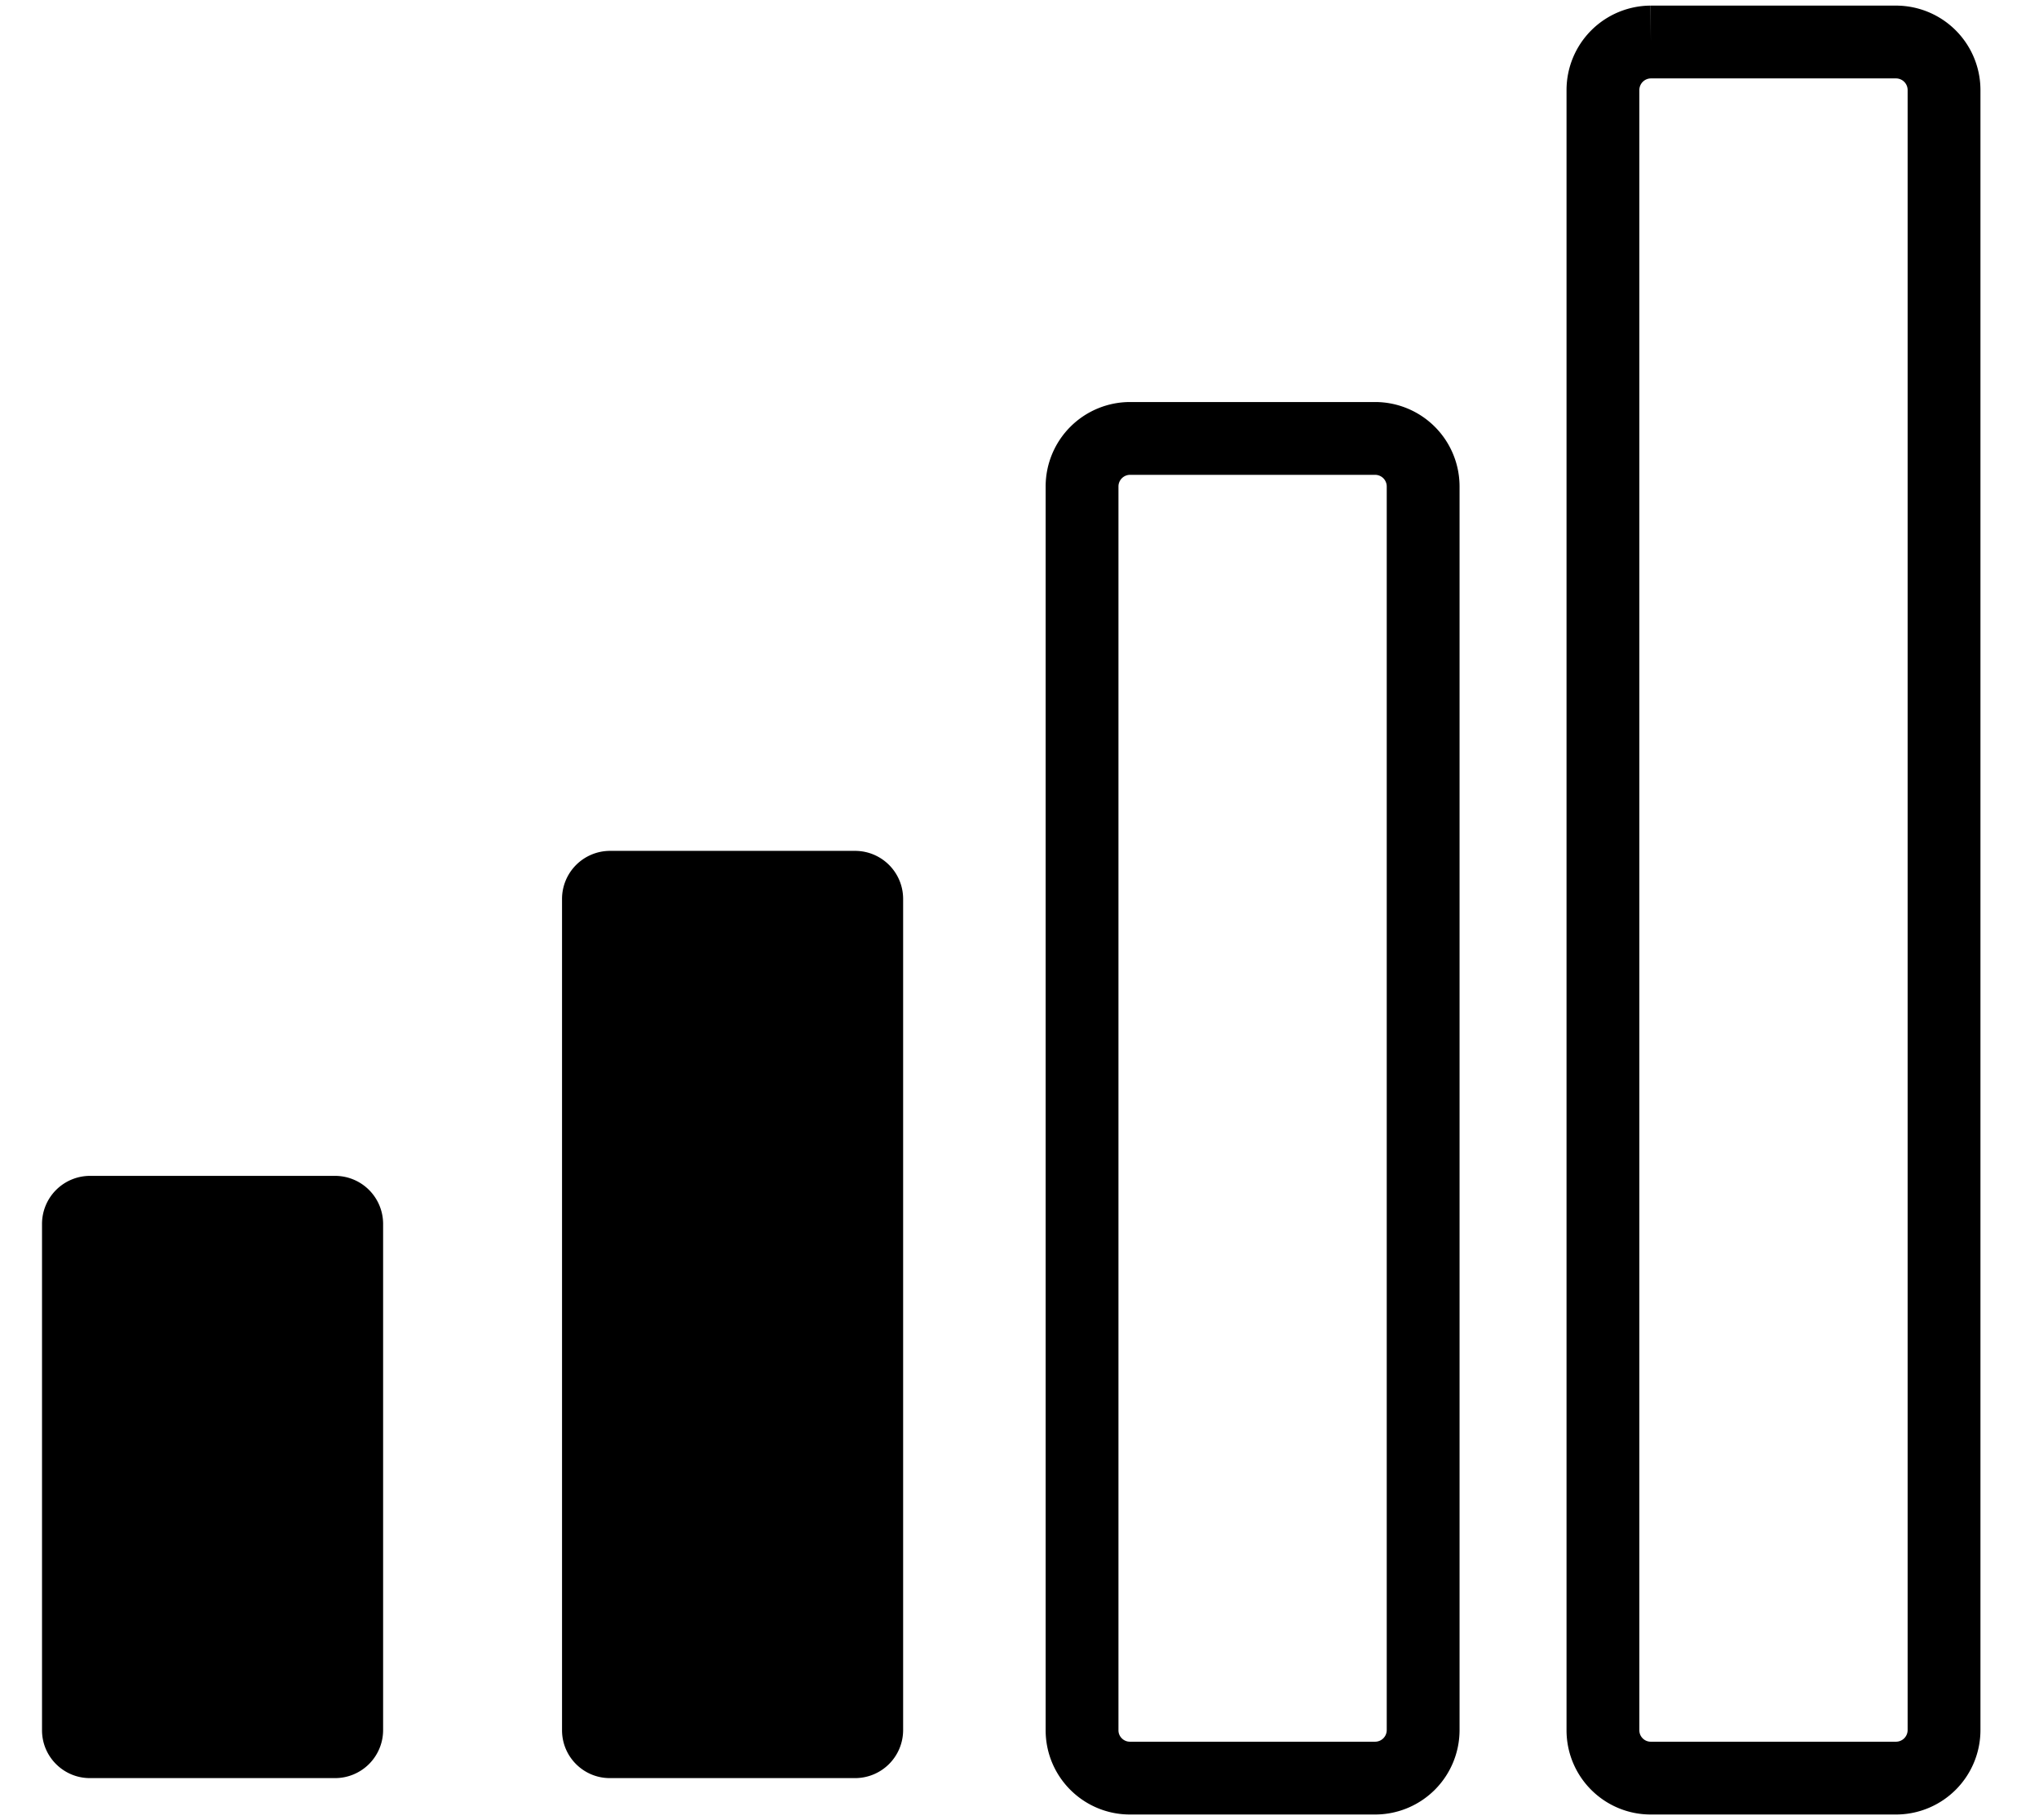
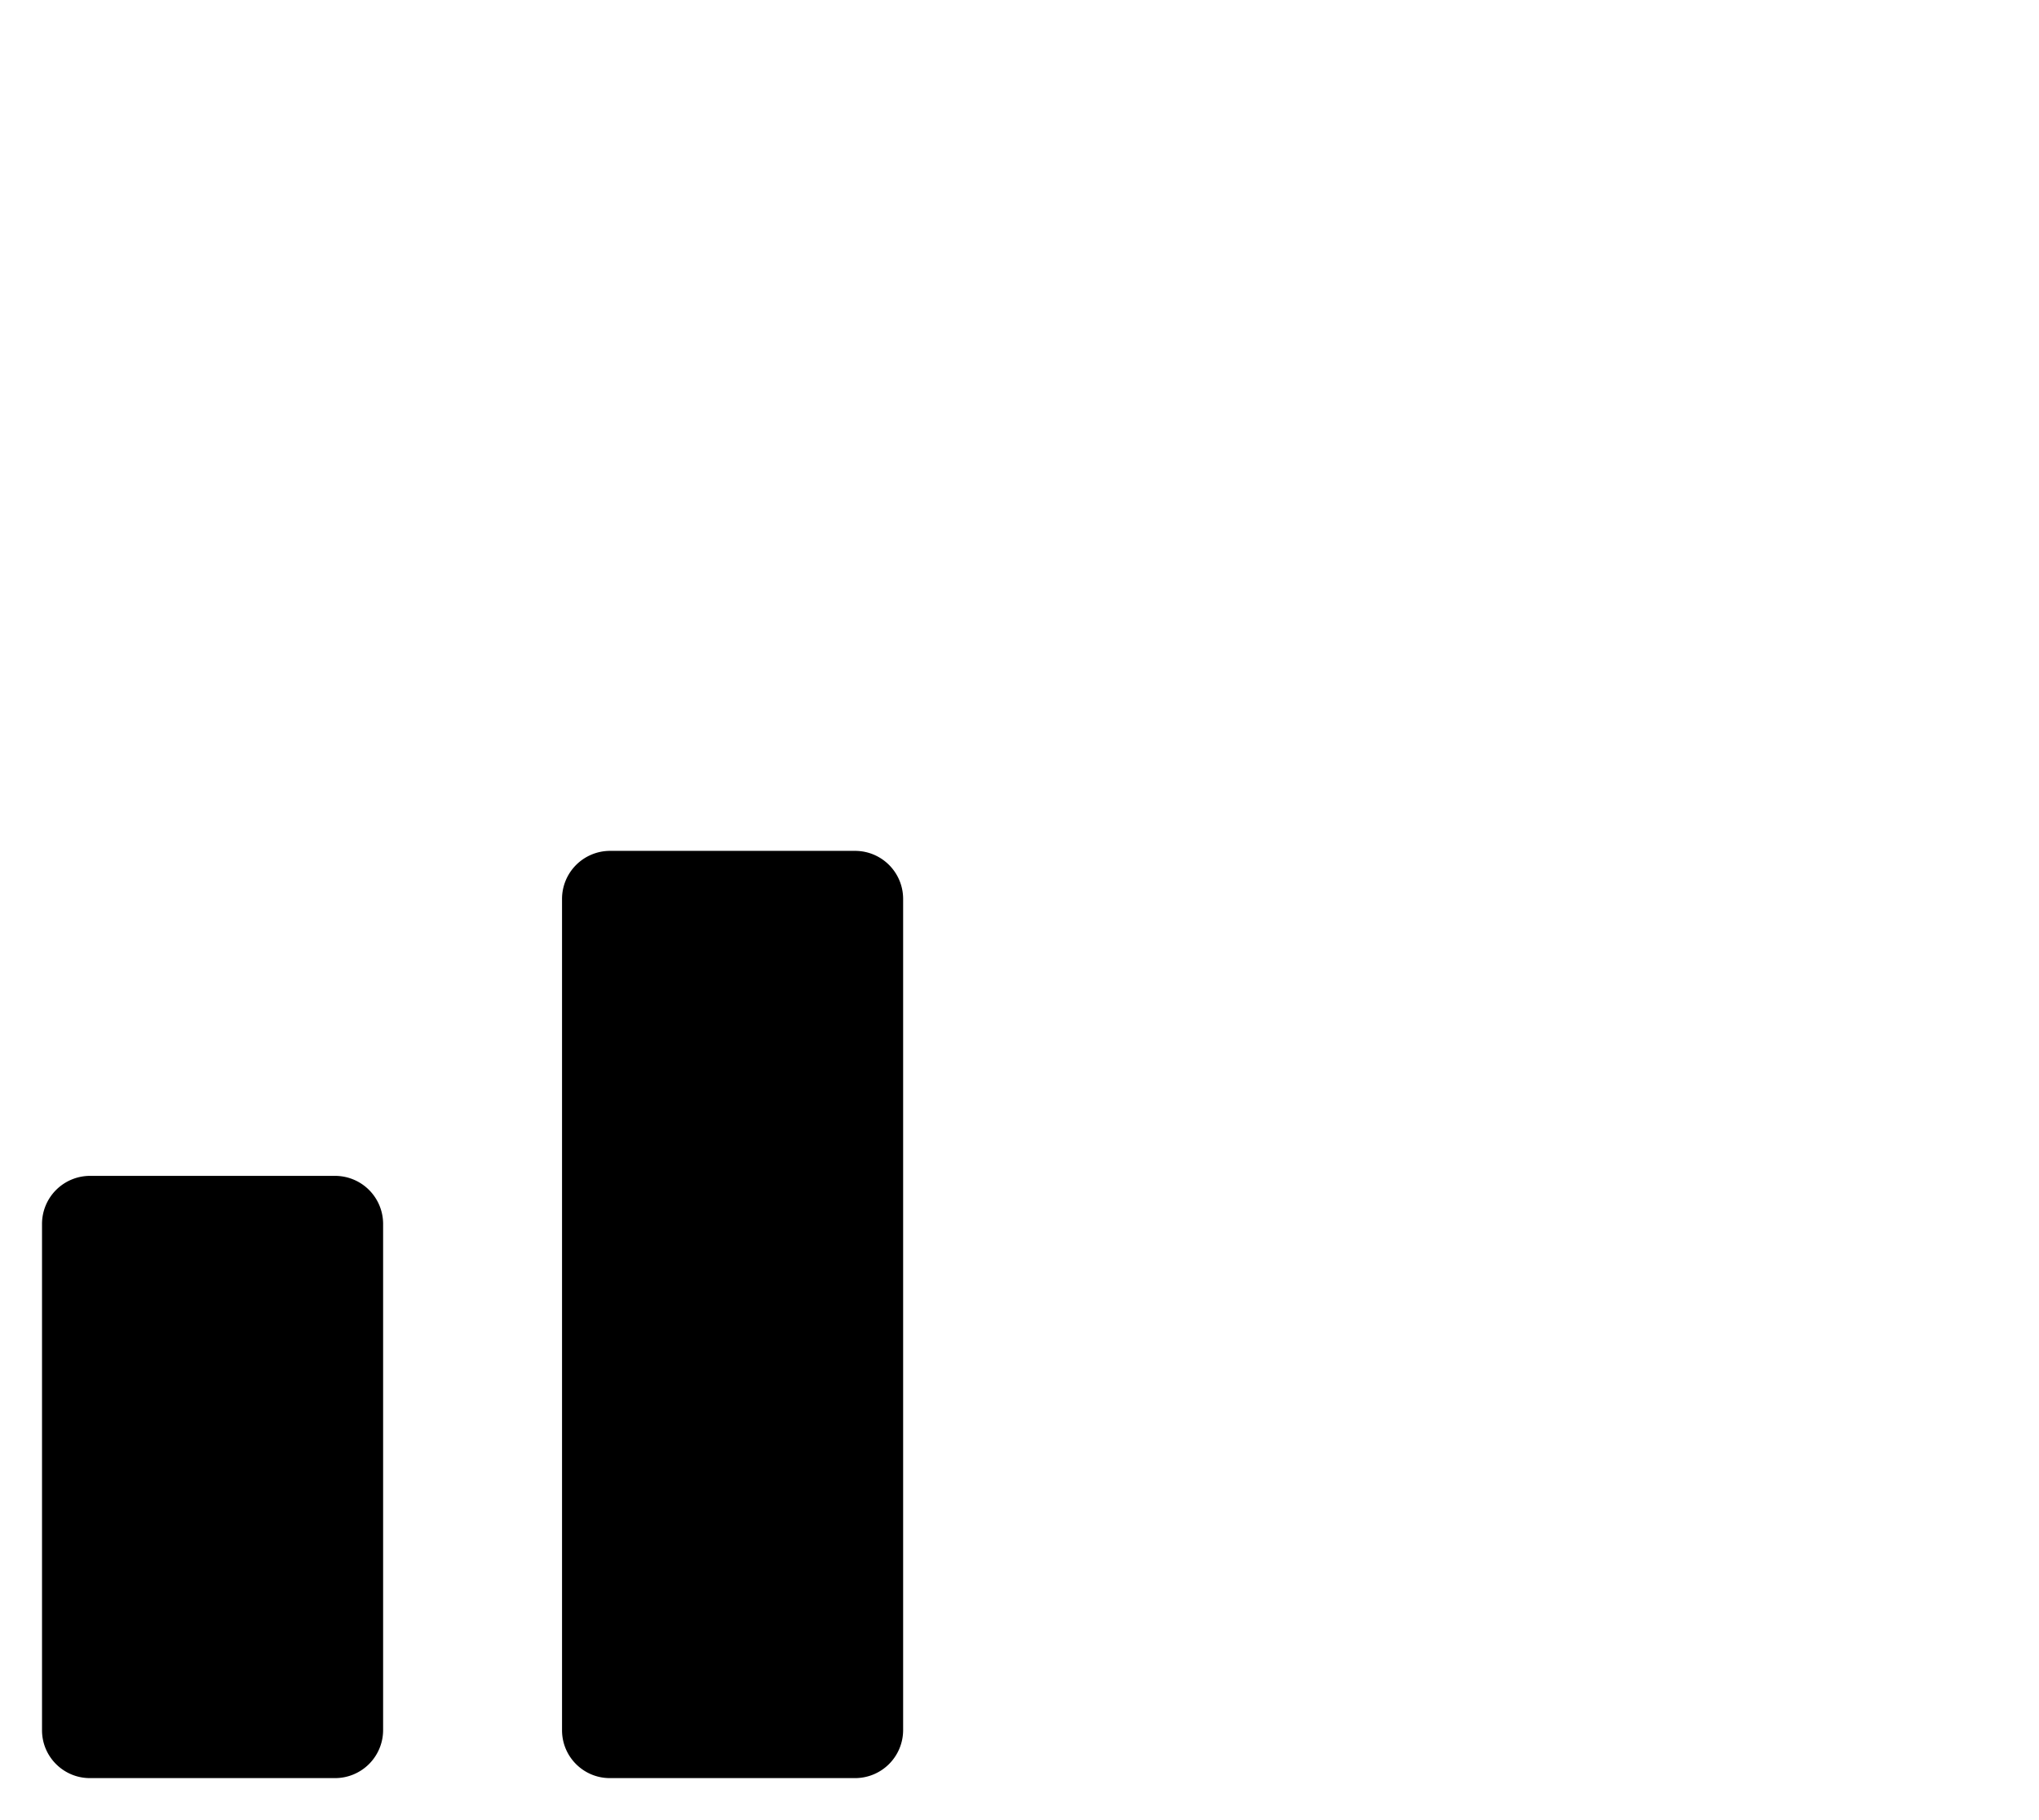
<svg xmlns="http://www.w3.org/2000/svg" id="icon" viewBox="0 0 28 25">
  <path d="M4.603 16.151H1.235a.66.66 0 0 0-.658.658v6.957c0 .363.295.657.658.657h3.368a.66.66 0 0 0 .658-.657v-6.957a.66.66 0 0 0-.658-.658M11.744 11.687H8.375a.66.66 0 0 0-.657.657v11.422c0 .363.294.657.657.657h3.37a.66.66 0 0 0 .657-.657V12.344a.66.66 0 0 0-.658-.657" />
-   <path fill="transparent" stroke="currentColor" d="M18.886 6.022h-3.369a.66.66 0 0 0-.658.658v17.086c0 .363.295.657.658.657h3.369a.66.66 0 0 0 .657-.657V6.68a.66.66 0 0 0-.657-.658ZM26.038.577h-3.369a.66.66 0 0 0-.657.657v22.532c0 .363.294.657.657.657h3.369a.66.66 0 0 0 .658-.657V1.234a.66.66 0 0 0-.658-.657Z" />
</svg>